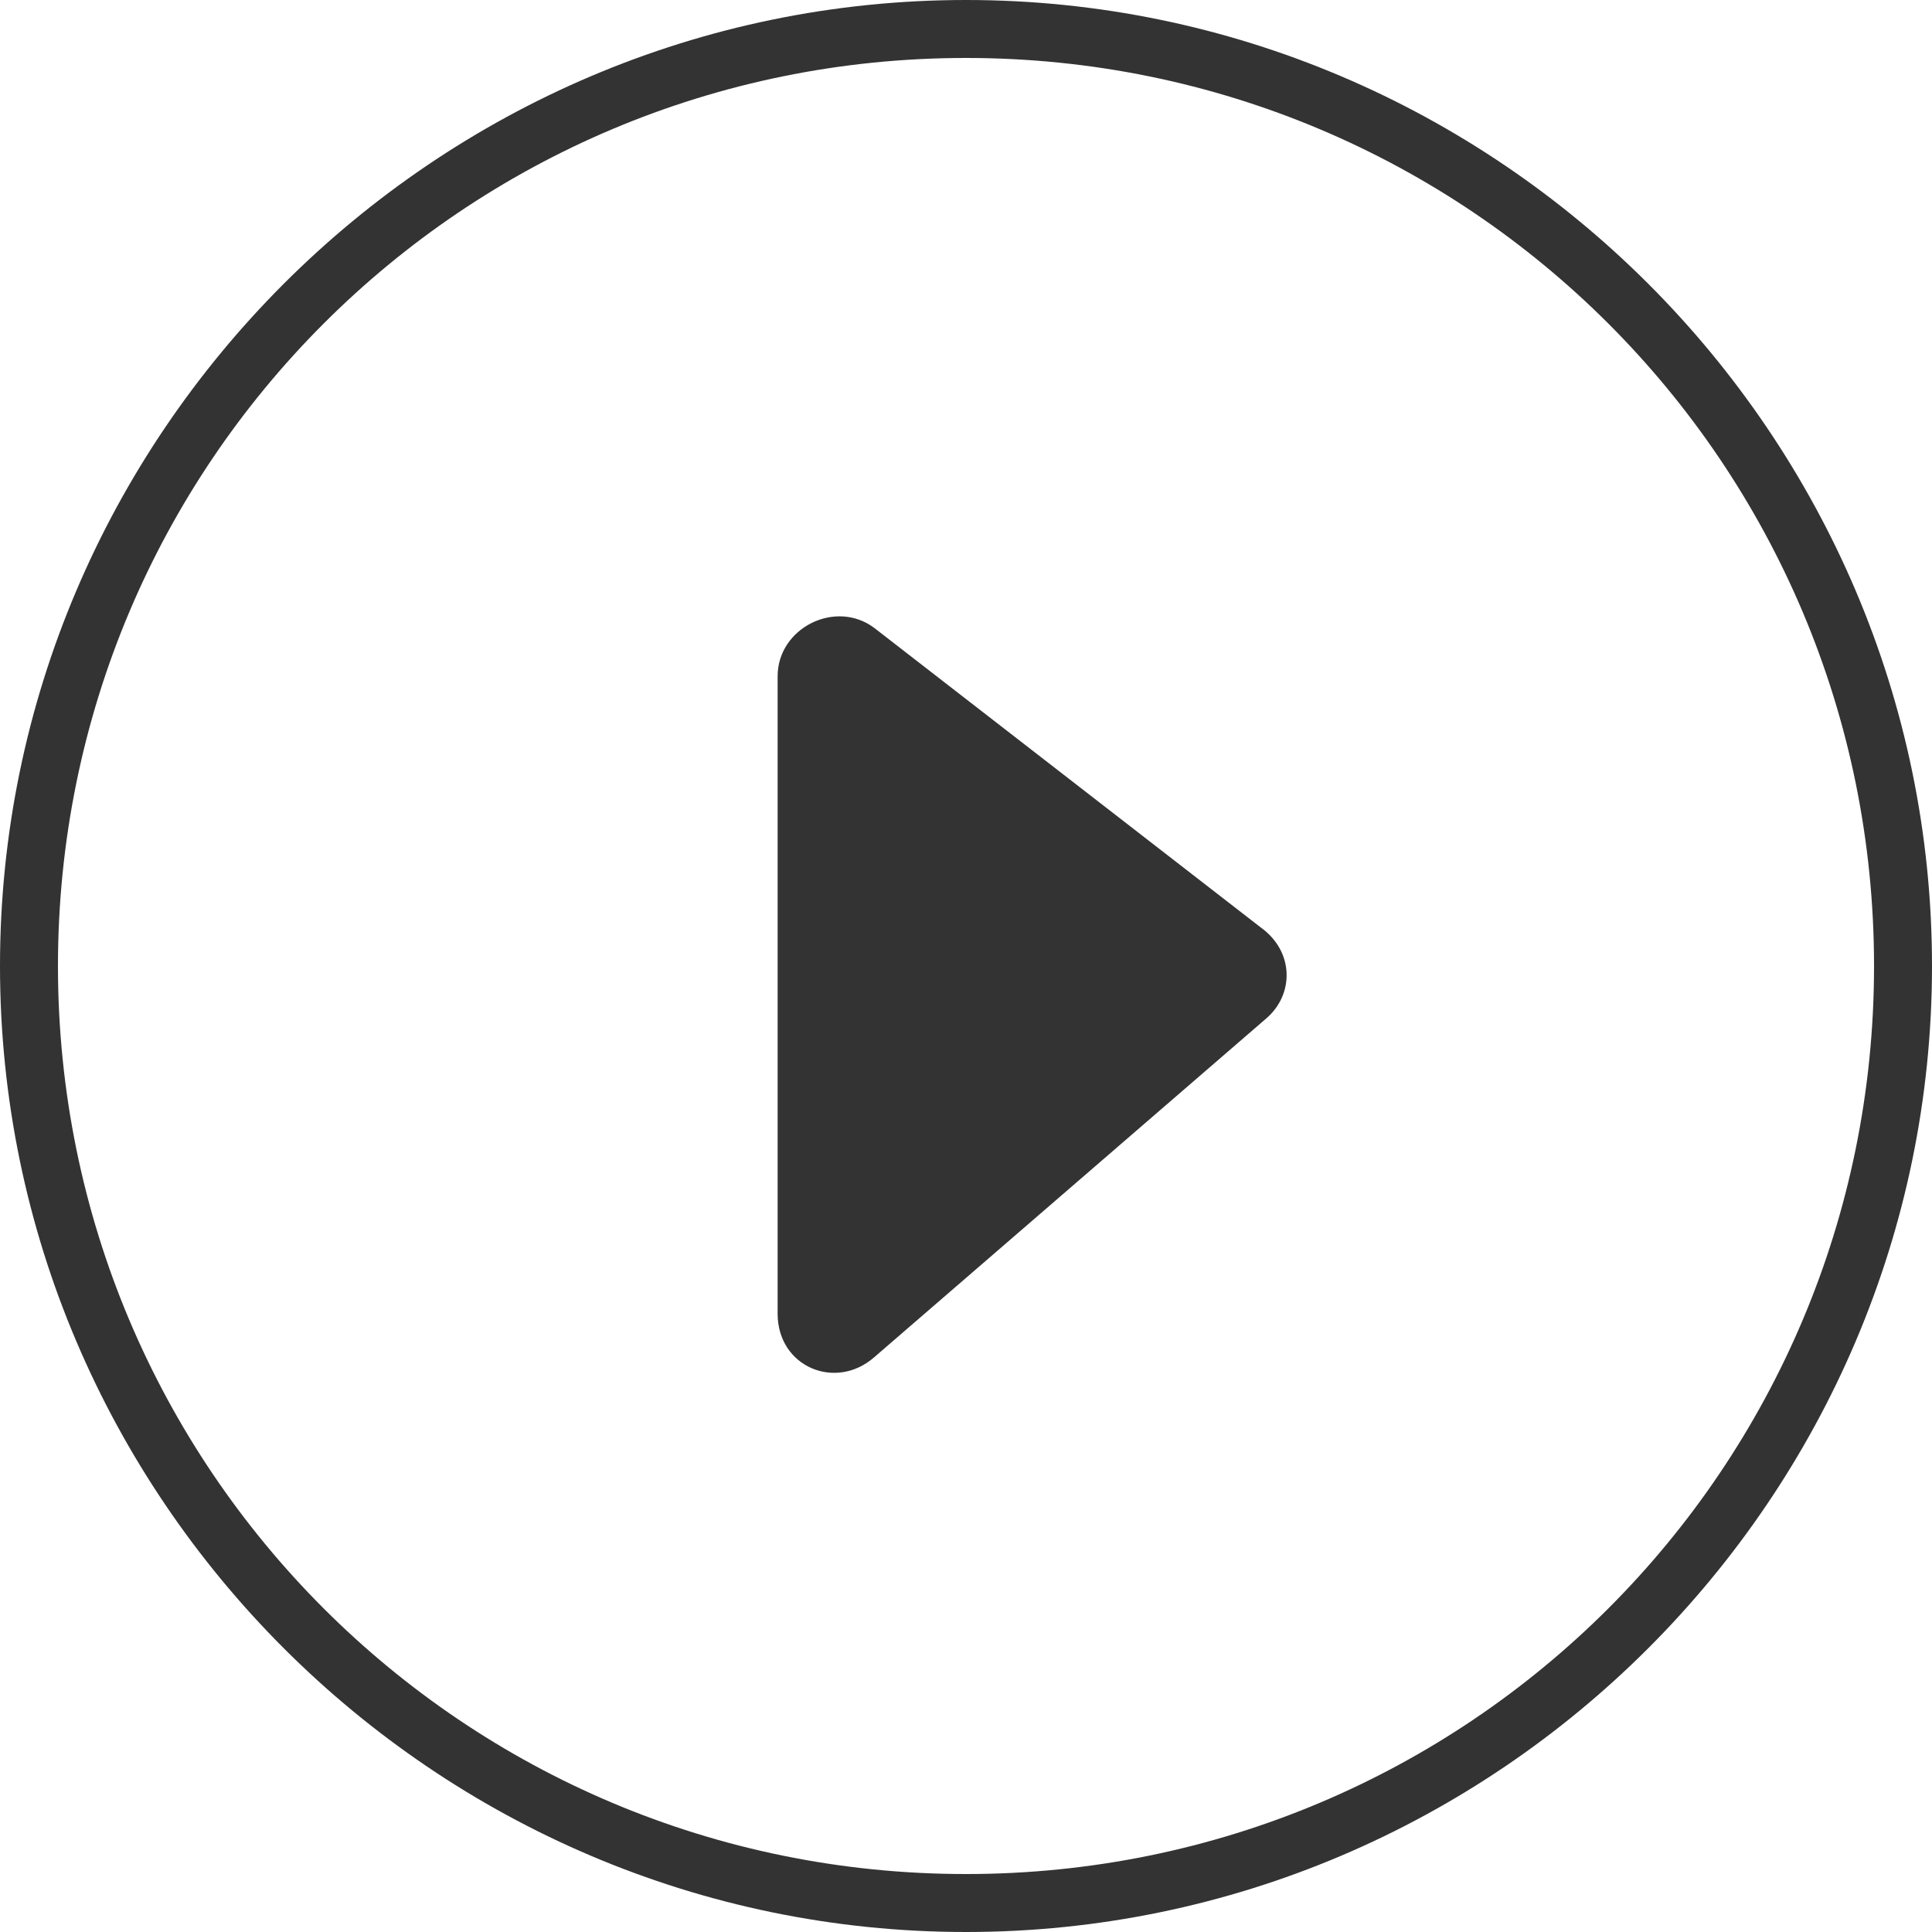
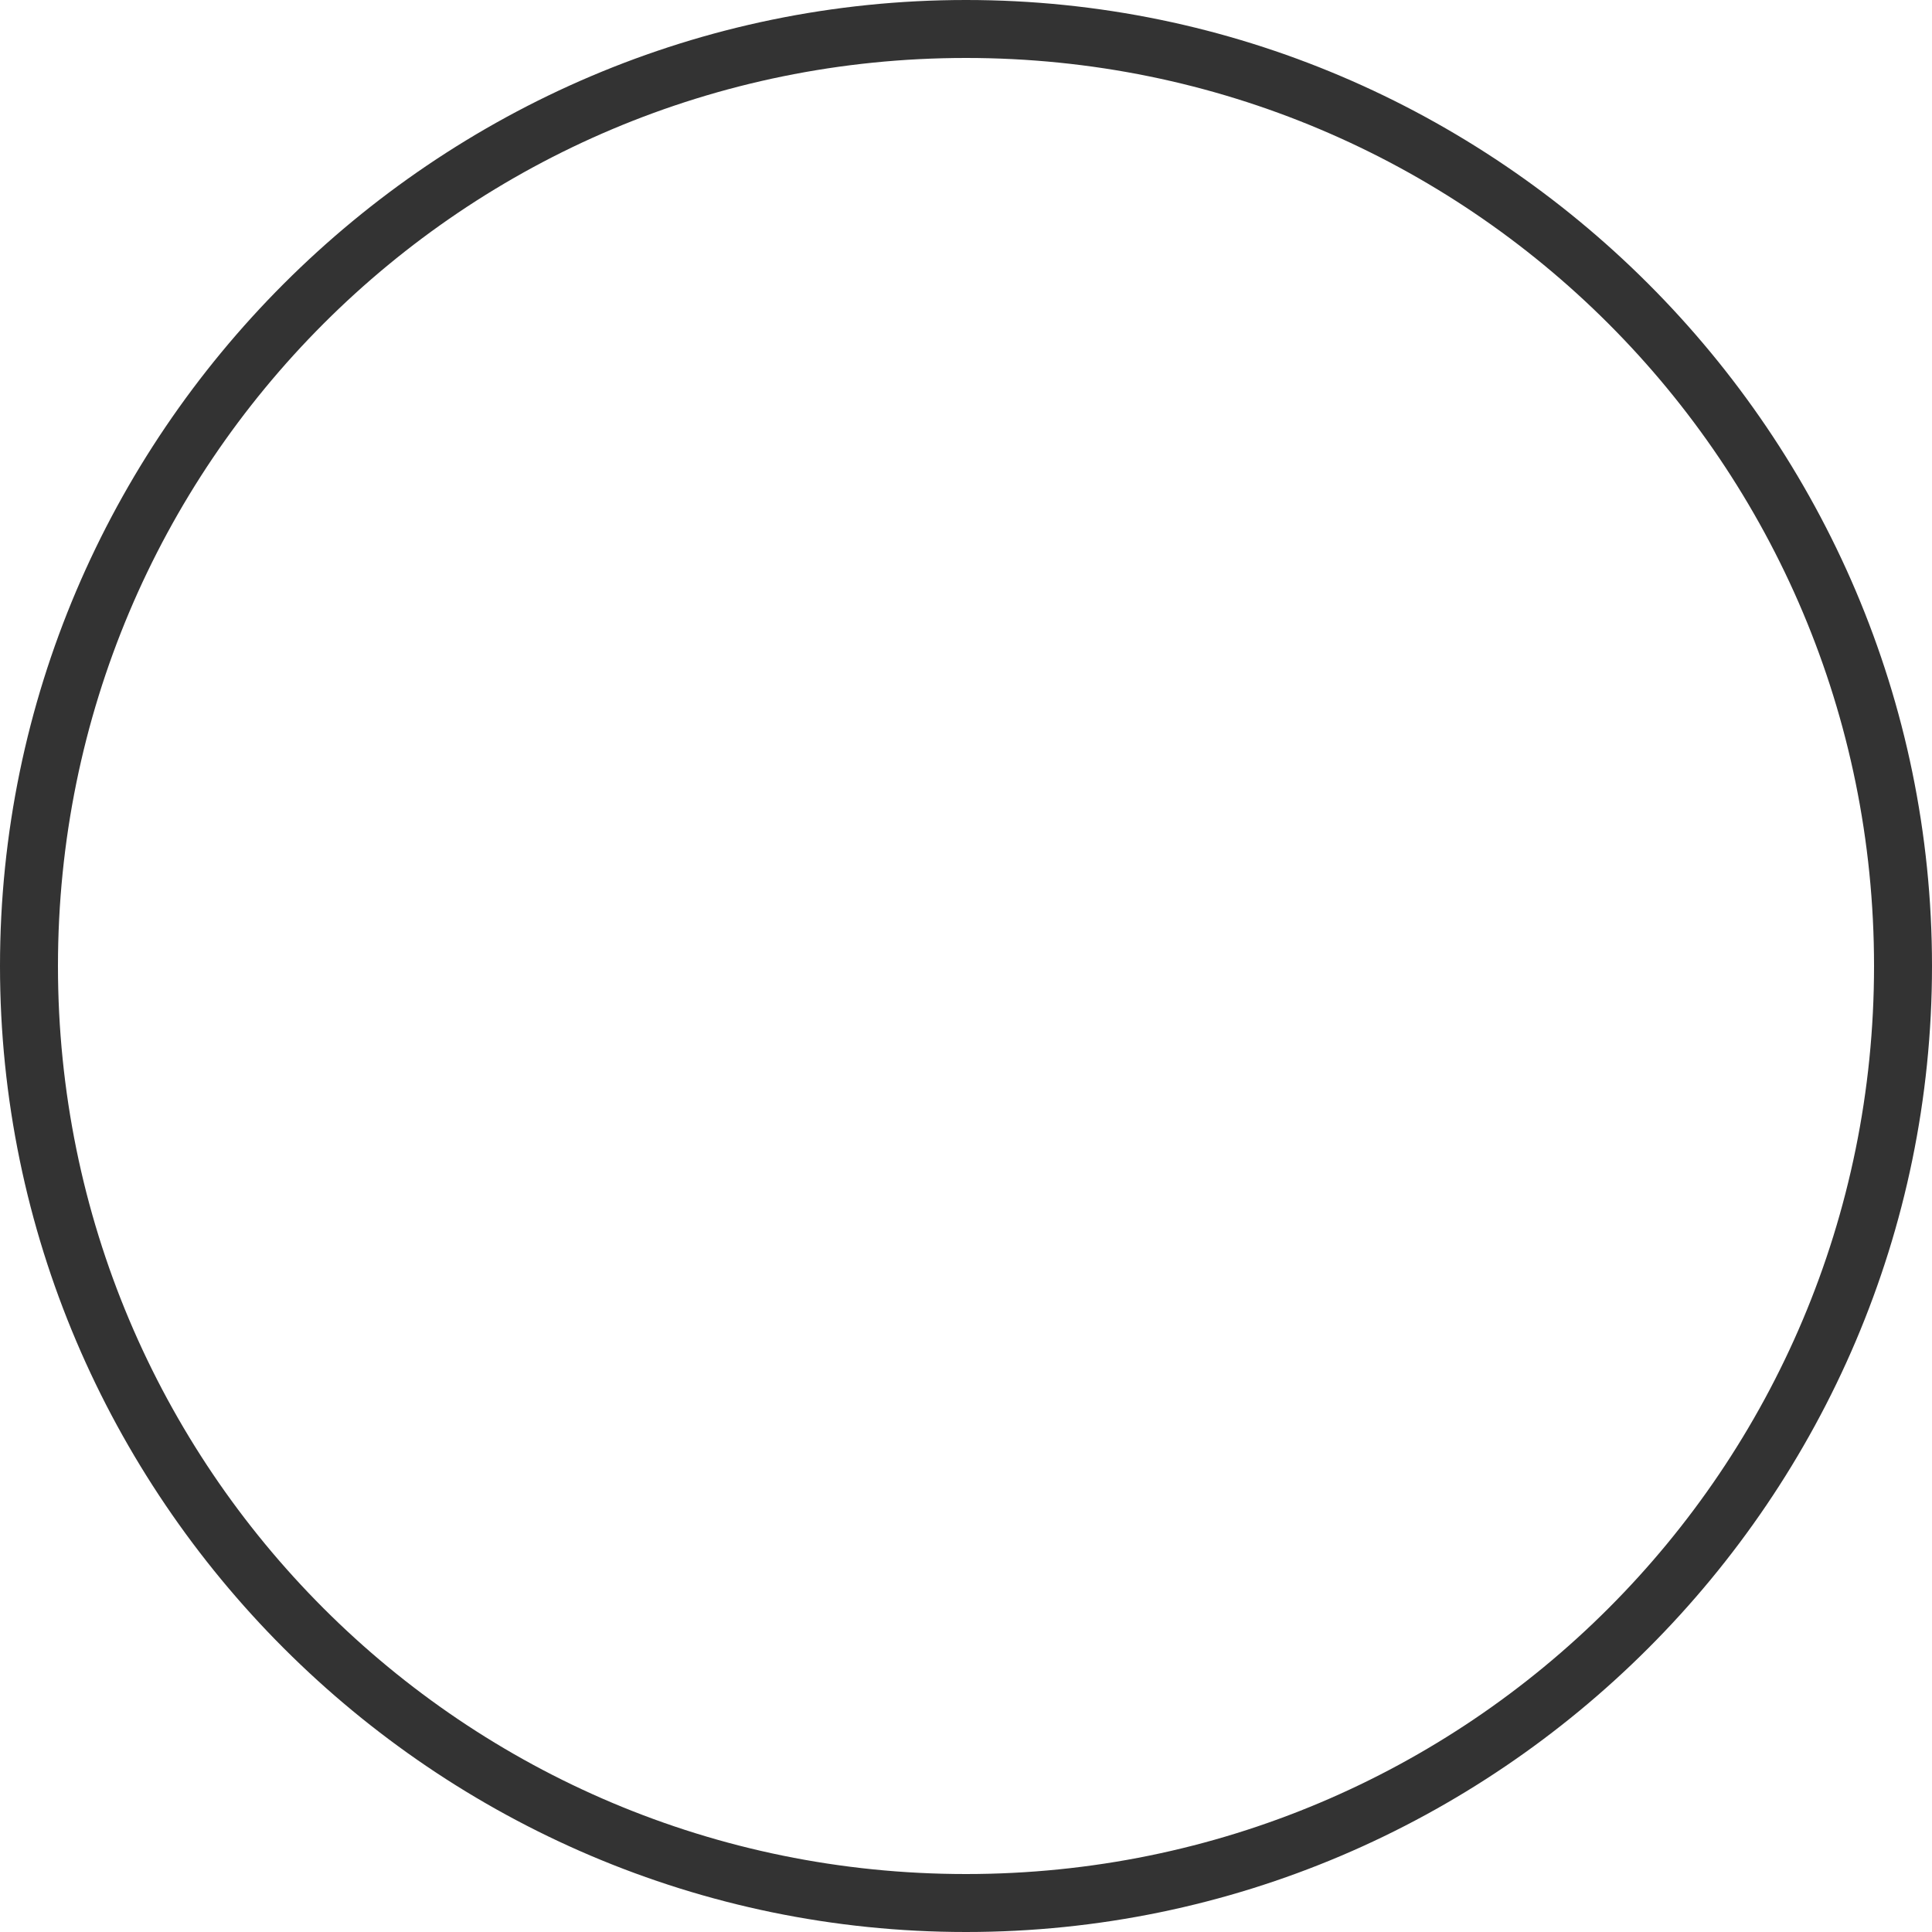
<svg xmlns="http://www.w3.org/2000/svg" version="1.1" id="Layer_1" x="0px" y="0px" width="40px" height="40px" viewBox="0 0 40 40" style="enable-background:new 0 0 40 40;" xml:space="preserve">
  <style type="text/css">
	.st0{fill:#333333;}
</style>
  <g>
    <g>
      <path class="st0" d="M20,40C9,40,0,31,0,20S9,0,20,0s20,9,20,20S31,40,20,40z M20,1.2C9.6,1.2,1.2,9.6,1.2,20S9.6,38.8,20,38.8    S38.8,30.4,38.8,20S30.4,1.2,20,1.2z" />
    </g>
-     <path class="st0" d="M16.1,14v13.2c0,1.1,1.2,1.6,2,0.9l8.1-7c0.6-0.5,0.6-1.4-0.1-1.9l-8-6.2C17.3,12.4,16.1,13,16.1,14z" />
  </g>
</svg>